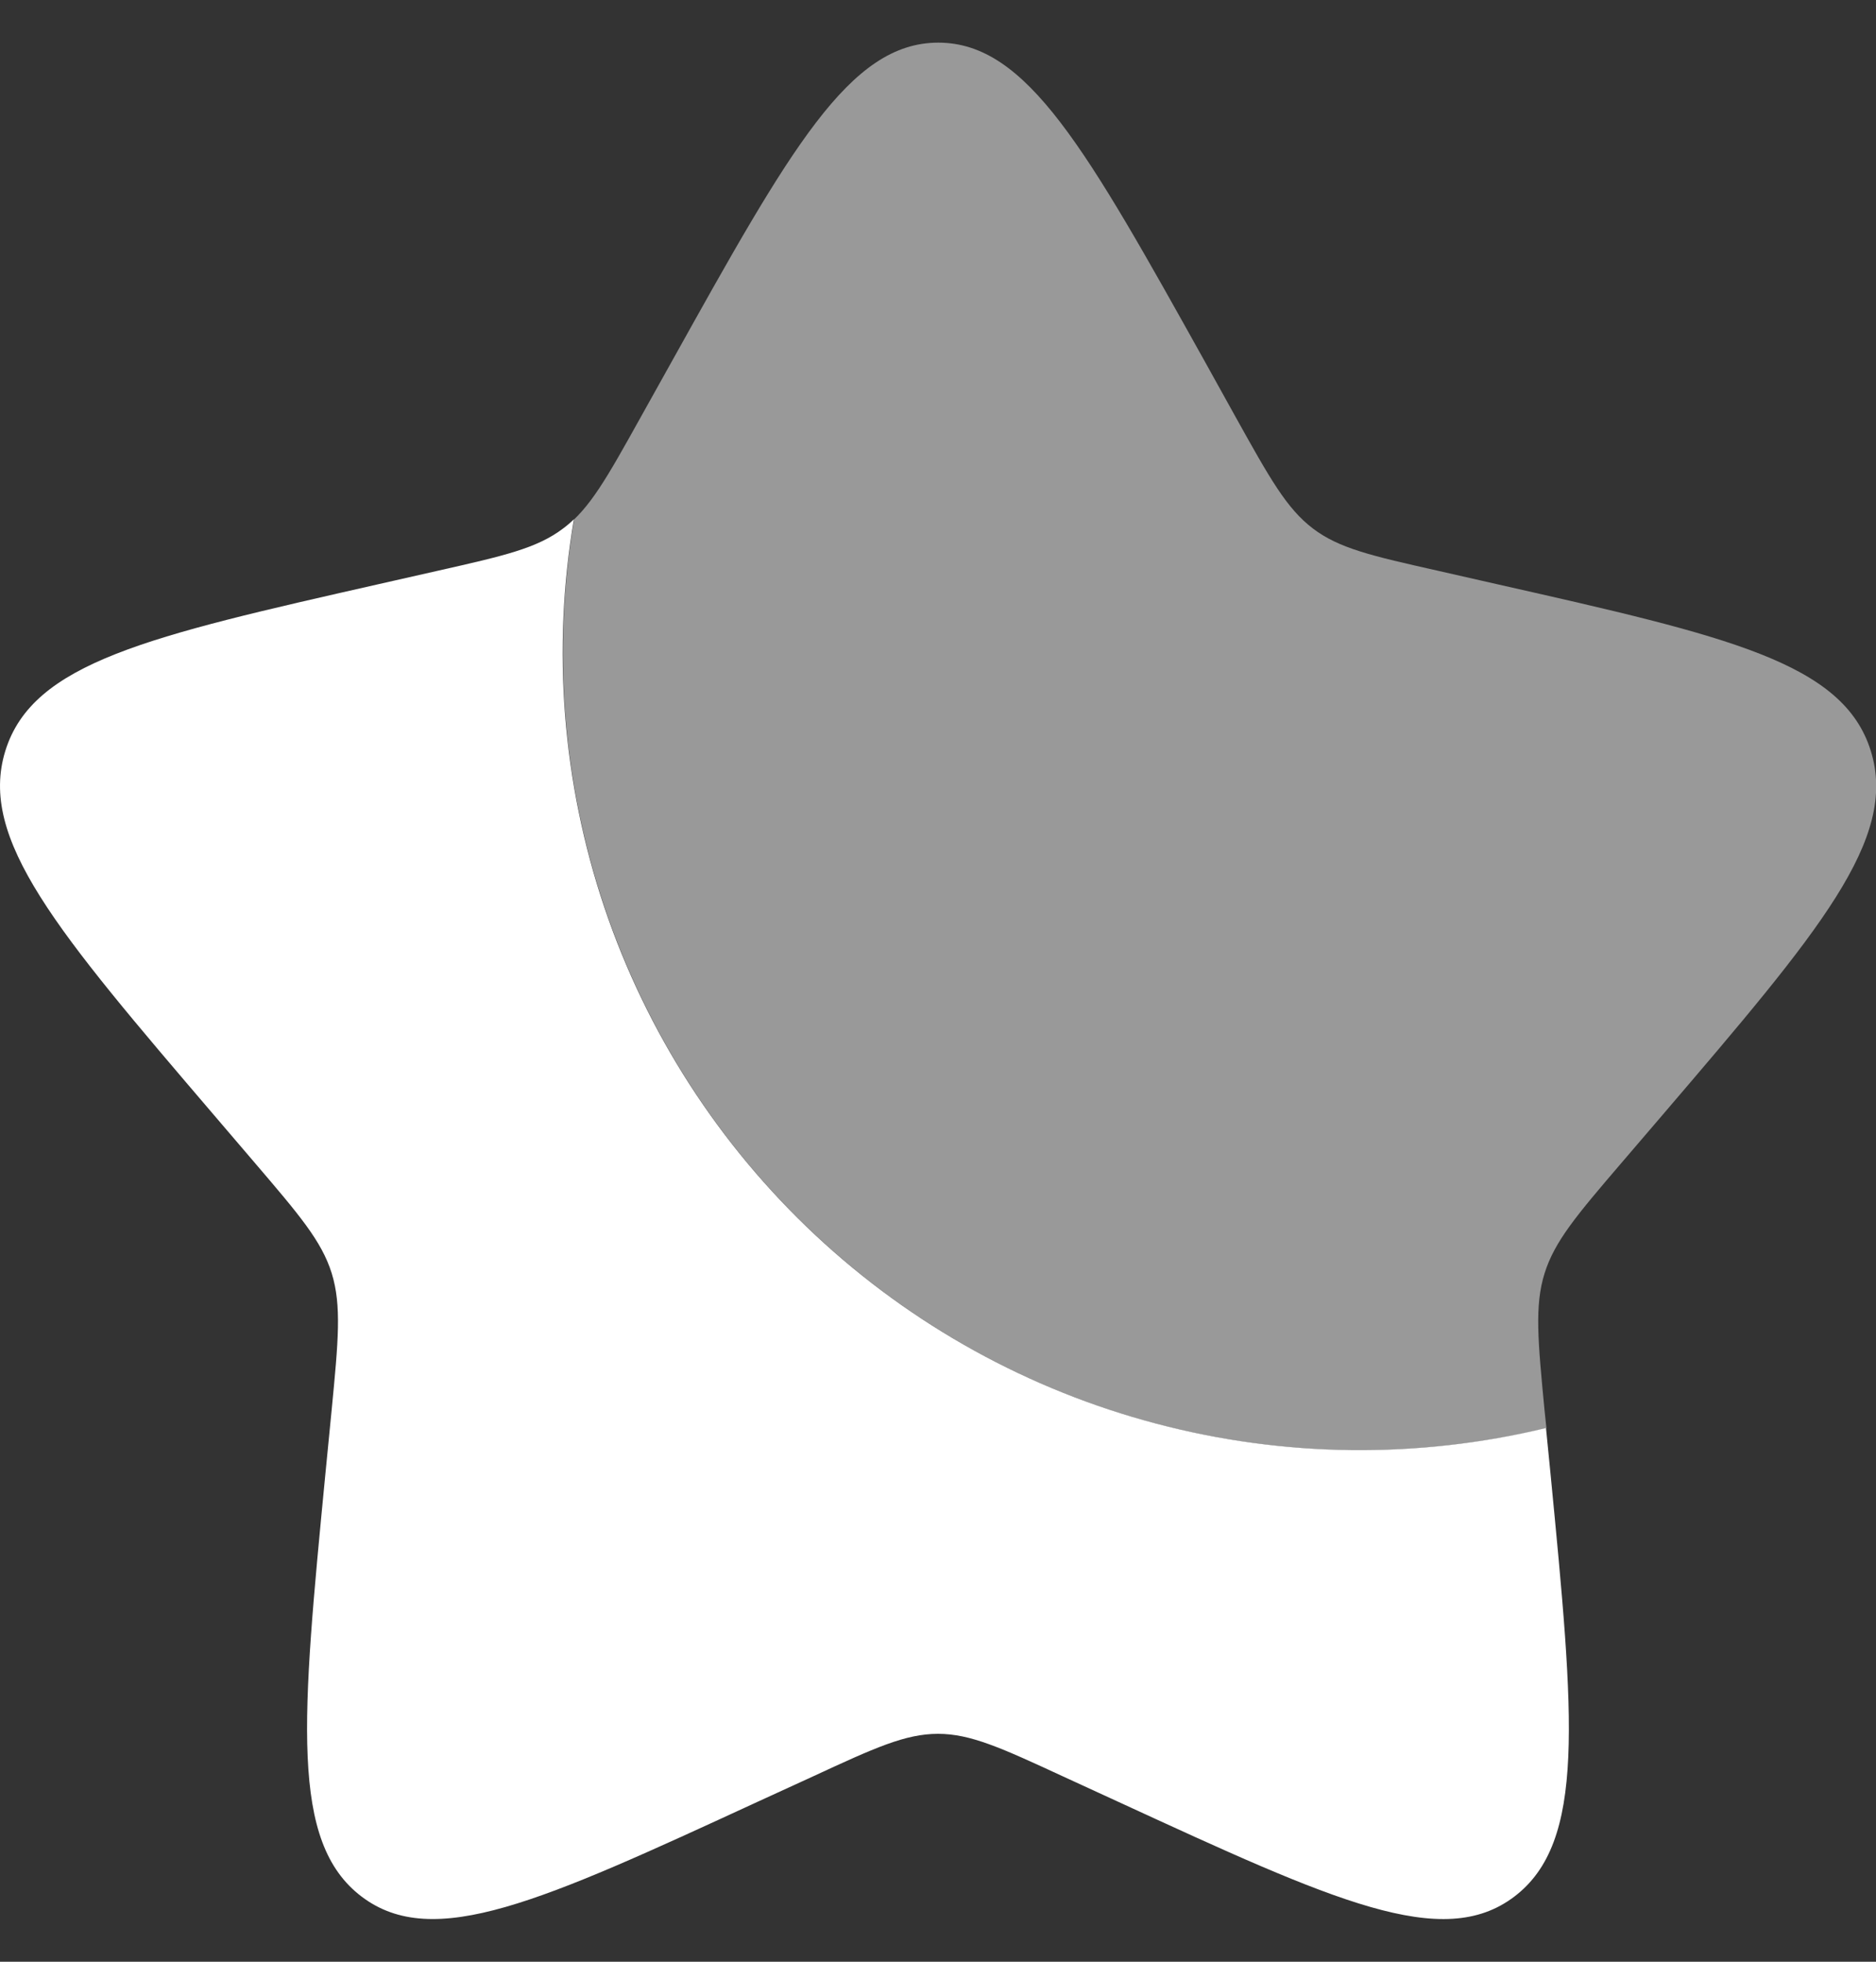
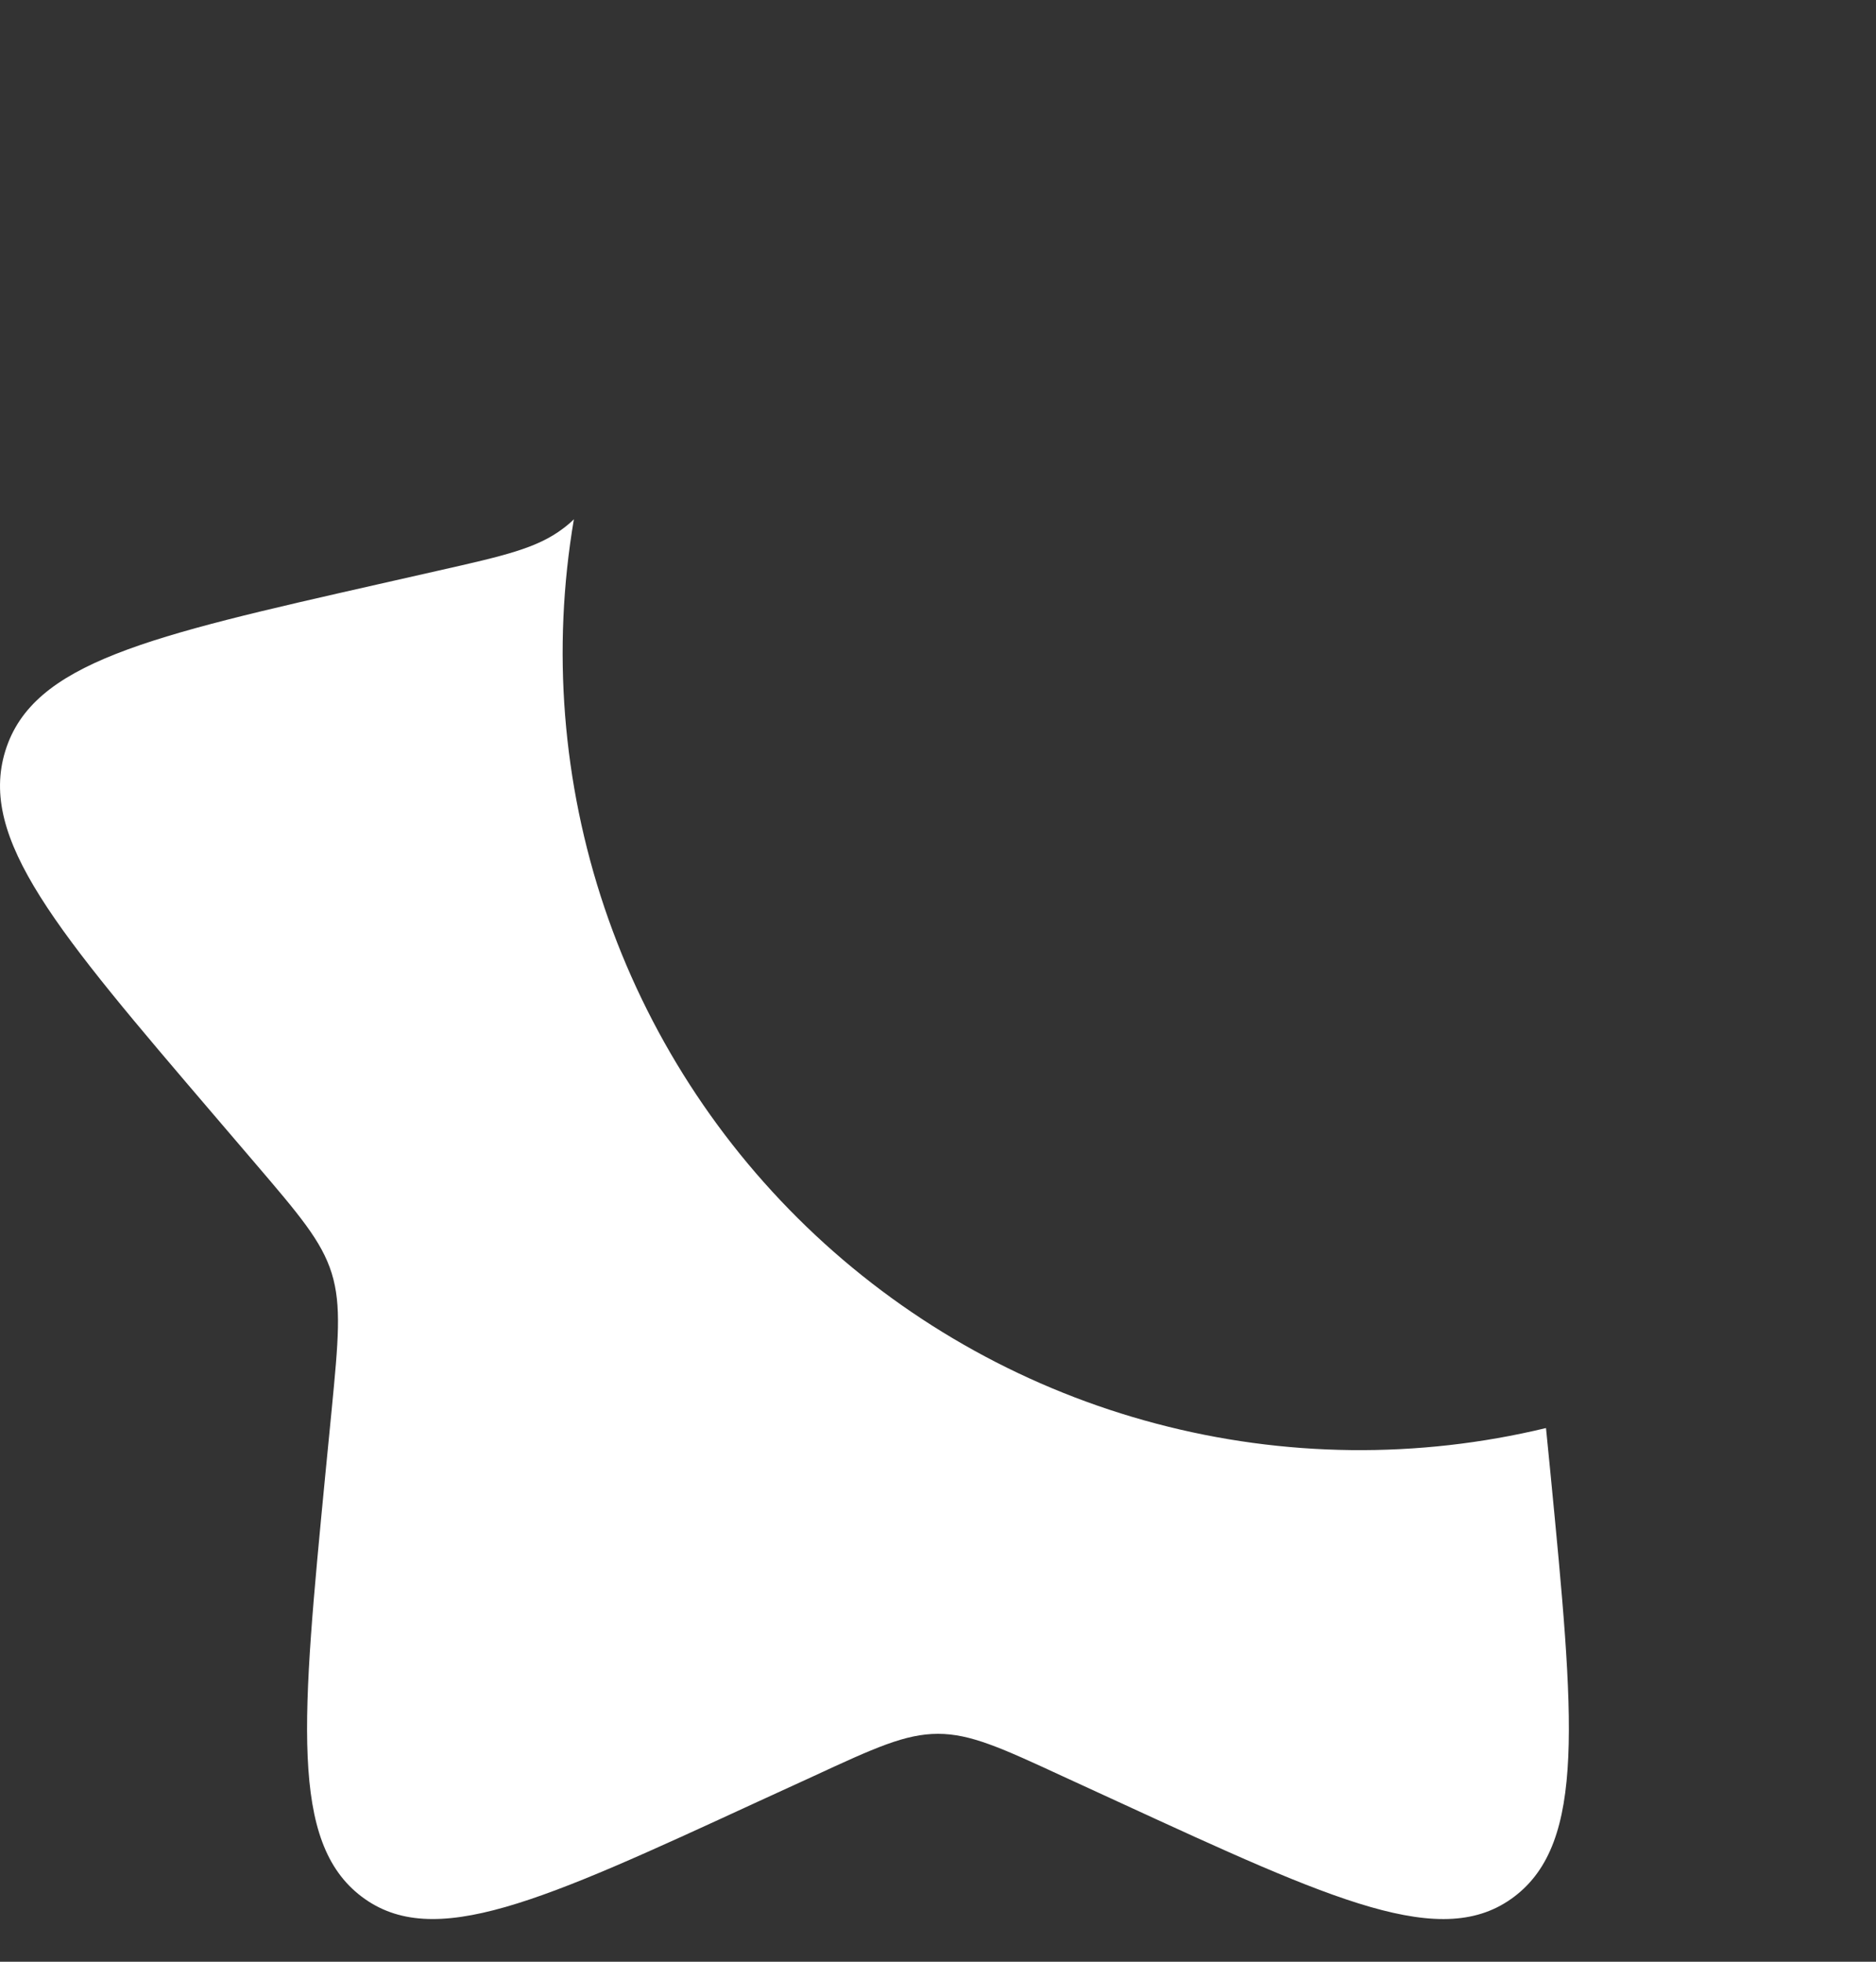
<svg xmlns="http://www.w3.org/2000/svg" width="22" height="23" viewBox="0 0 22 23" fill="none">
  <rect x="0" y="0" width="22" height="23" fill="#333333" stroke="none" />
  <path d="M18.13 16.743C16.627 17.105 15.057 17.087 13.562 16.692C12.068 16.298 10.694 15.539 9.564 14.483C8.434 13.427 7.584 12.108 7.089 10.643C6.595 9.177 6.471 7.613 6.73 6.088C6.691 6.127 6.649 6.162 6.605 6.195C6.297 6.429 5.912 6.516 5.142 6.69L4.444 6.848C1.738 7.461 0.385 7.767 0.063 8.802C-0.258 9.836 0.664 10.915 2.508 13.072L2.985 13.63C3.509 14.243 3.772 14.55 3.89 14.928C4.007 15.308 3.968 15.717 3.889 16.534L3.816 17.279C3.538 20.158 3.398 21.597 4.24 22.236C5.083 22.875 6.35 22.293 8.882 21.126L9.539 20.825C10.258 20.492 10.618 20.328 11 20.328C11.381 20.328 11.741 20.492 12.461 20.825L13.116 21.126C15.649 22.292 16.916 22.875 17.758 22.237C18.601 21.597 18.462 20.158 18.183 17.279L18.13 16.743Z" fill="white" />
-   <path opacity="0.5" d="M7.872 4.249L7.511 4.896C7.115 5.607 6.917 5.962 6.609 6.196C6.653 6.163 6.694 6.128 6.733 6.09C6.475 7.614 6.598 9.179 7.093 10.645C7.588 12.11 8.438 13.43 9.568 14.485C10.698 15.541 12.072 16.3 13.567 16.695C15.062 17.089 16.632 17.106 18.135 16.745L18.113 16.536C18.035 15.719 17.995 15.309 18.113 14.93C18.231 14.552 18.492 14.245 19.017 13.632L19.495 13.074C21.339 10.918 22.261 9.839 21.939 8.804C21.617 7.768 20.265 7.461 17.559 6.85L16.859 6.691C16.09 6.518 15.705 6.431 15.396 6.196C15.088 5.962 14.89 5.607 14.494 4.896L14.135 4.249C12.741 1.75 12.045 0.5 11.003 0.5C9.961 0.5 9.265 1.75 7.872 4.249Z" fill="white" />
</svg>